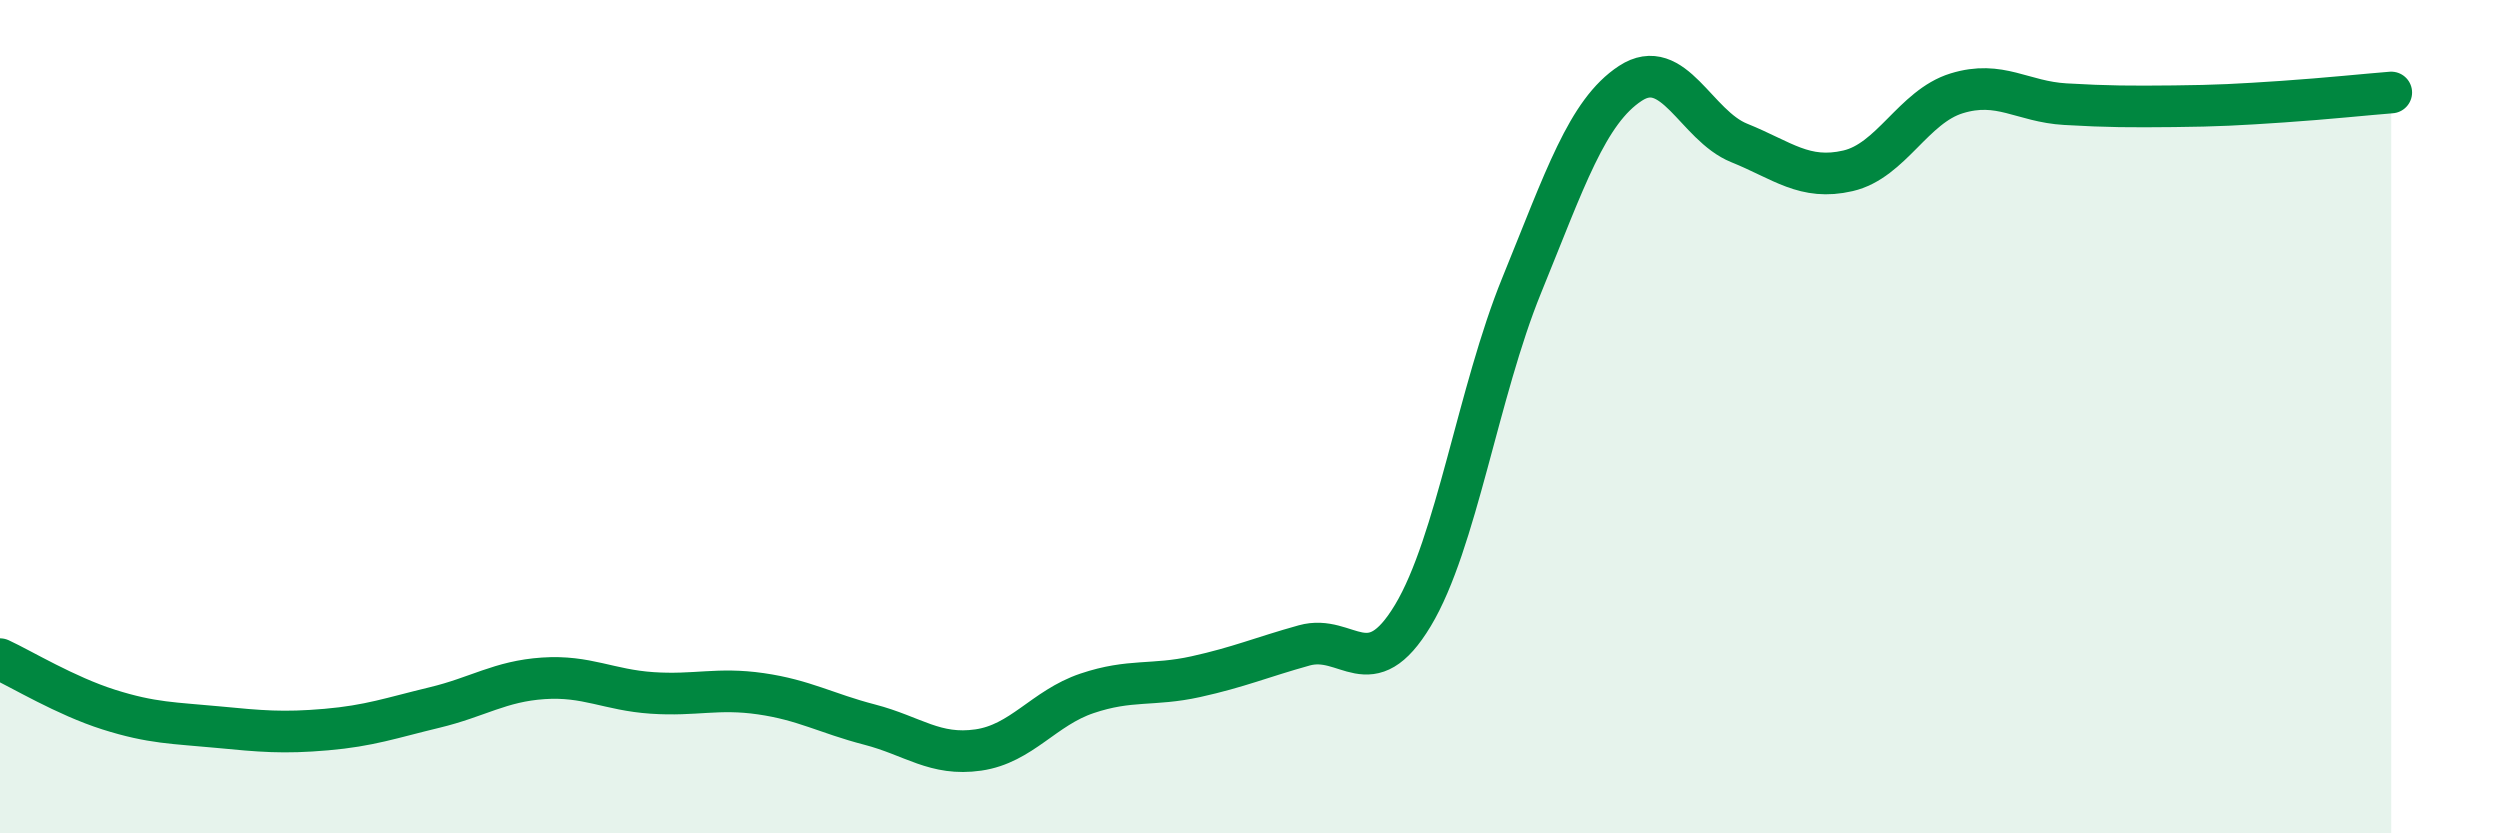
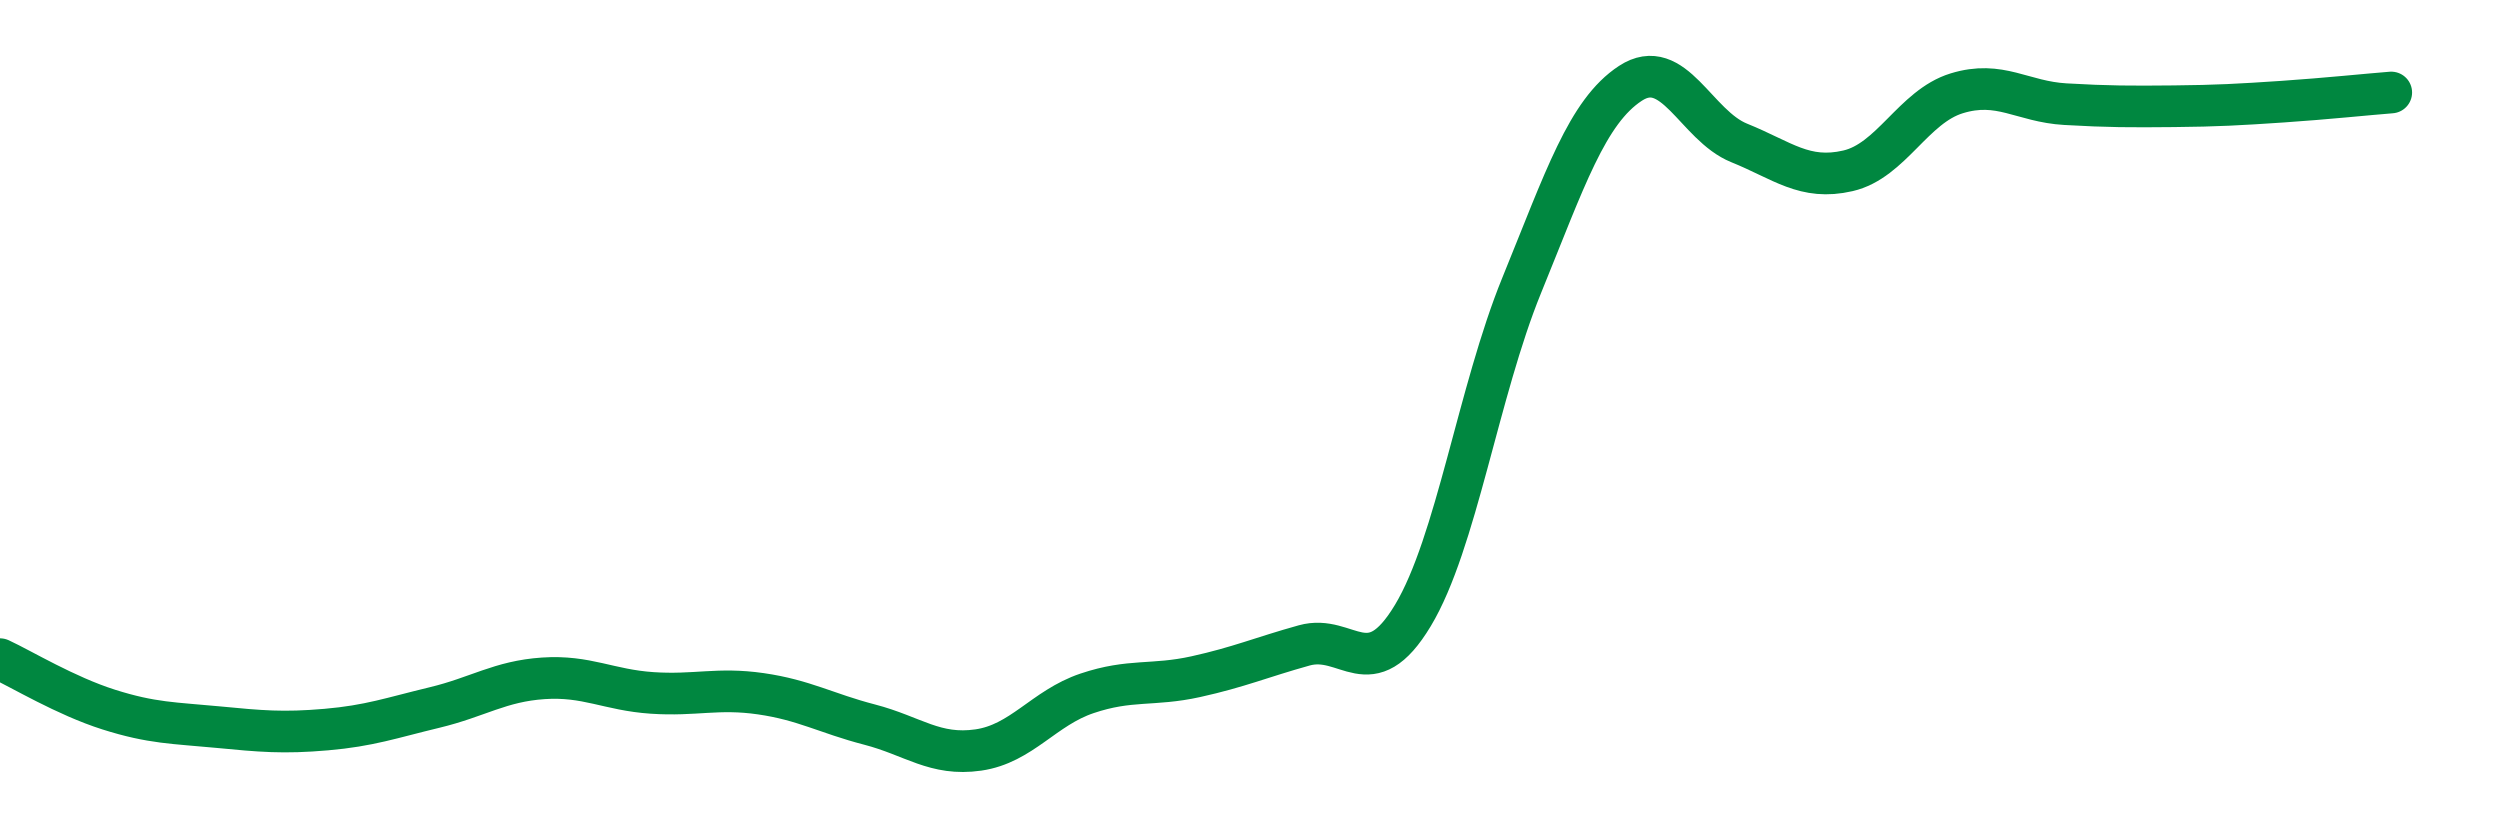
<svg xmlns="http://www.w3.org/2000/svg" width="60" height="20" viewBox="0 0 60 20">
-   <path d="M 0,15.82 C 0.52,16.06 1.57,16.7 2.61,17.03 C 3.65,17.36 4.18,17.35 5.22,17.45 C 6.26,17.55 6.79,17.6 7.83,17.51 C 8.87,17.42 9.39,17.23 10.43,16.98 C 11.47,16.73 12,16.35 13.04,16.28 C 14.08,16.21 14.61,16.56 15.65,16.63 C 16.69,16.7 17.22,16.5 18.26,16.65 C 19.3,16.8 19.83,17.12 20.87,17.39 C 21.91,17.66 22.44,18.15 23.48,18 C 24.52,17.85 25.05,16.99 26.09,16.64 C 27.13,16.29 27.66,16.47 28.7,16.24 C 29.74,16.01 30.26,15.78 31.3,15.49 C 32.34,15.2 32.87,16.5 33.91,14.77 C 34.95,13.04 35.48,9.4 36.52,6.85 C 37.56,4.3 38.09,2.68 39.13,2 C 40.17,1.32 40.7,3.01 41.74,3.43 C 42.78,3.85 43.31,4.34 44.35,4.1 C 45.39,3.86 45.92,2.56 46.96,2.24 C 48,1.92 48.53,2.44 49.57,2.5 C 50.61,2.56 51.13,2.56 52.17,2.55 C 53.21,2.54 53.74,2.51 54.78,2.44 C 55.82,2.37 56.87,2.26 57.39,2.22L57.39 20L0 20Z" fill="#008740" opacity="0.1" stroke-linecap="round" stroke-linejoin="round" />
  <path d="M 0,15.82 C 0.52,16.06 1.57,16.7 2.61,17.03 C 3.65,17.36 4.18,17.35 5.22,17.45 C 6.26,17.55 6.79,17.6 7.83,17.51 C 8.87,17.42 9.39,17.23 10.43,16.98 C 11.47,16.73 12,16.35 13.04,16.28 C 14.08,16.21 14.61,16.56 15.65,16.63 C 16.69,16.7 17.22,16.5 18.26,16.65 C 19.3,16.8 19.83,17.12 20.87,17.39 C 21.91,17.66 22.44,18.15 23.48,18 C 24.52,17.85 25.05,16.99 26.09,16.64 C 27.13,16.29 27.66,16.47 28.7,16.24 C 29.74,16.01 30.26,15.78 31.3,15.49 C 32.34,15.2 32.87,16.5 33.91,14.77 C 34.95,13.04 35.48,9.4 36.52,6.85 C 37.56,4.3 38.09,2.68 39.13,2 C 40.17,1.32 40.7,3.01 41.74,3.43 C 42.78,3.85 43.31,4.34 44.35,4.1 C 45.39,3.86 45.92,2.56 46.96,2.24 C 48,1.92 48.53,2.44 49.57,2.5 C 50.61,2.56 51.13,2.56 52.17,2.55 C 53.21,2.54 53.74,2.51 54.78,2.44 C 55.82,2.37 56.87,2.26 57.39,2.22" stroke="#008740" stroke-width="1" fill="none" stroke-linecap="round" stroke-linejoin="round" />
</svg>